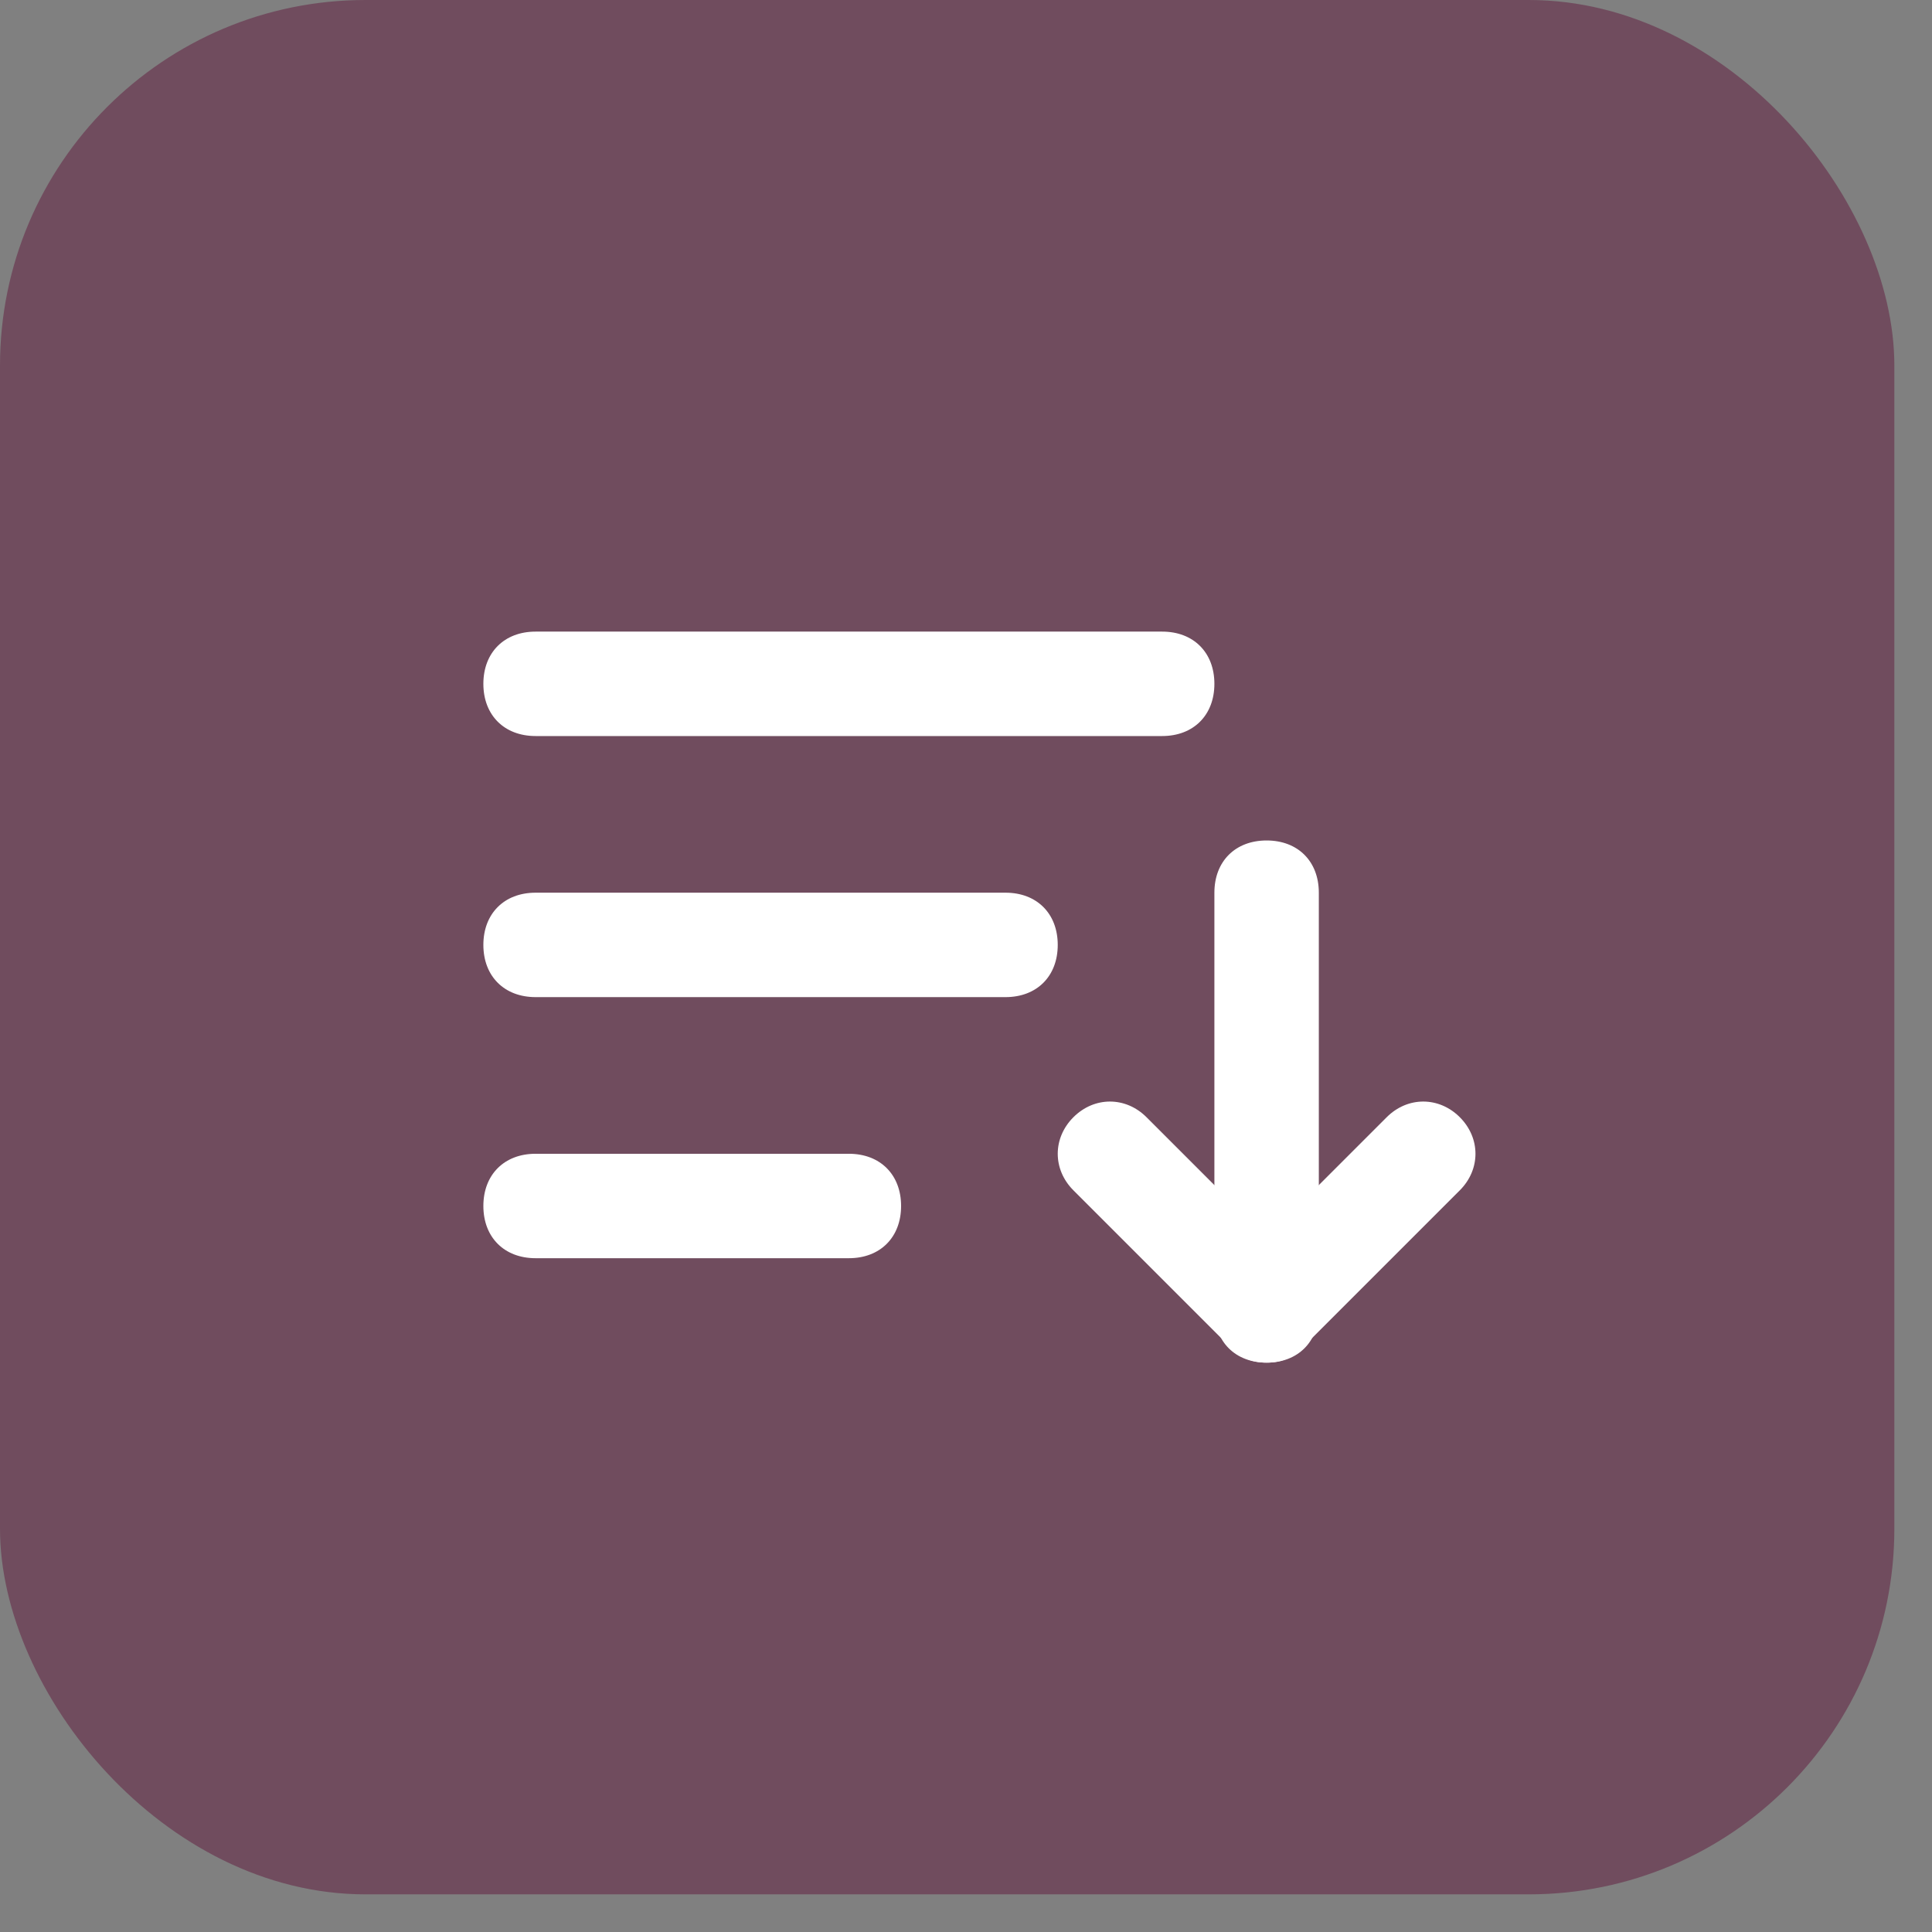
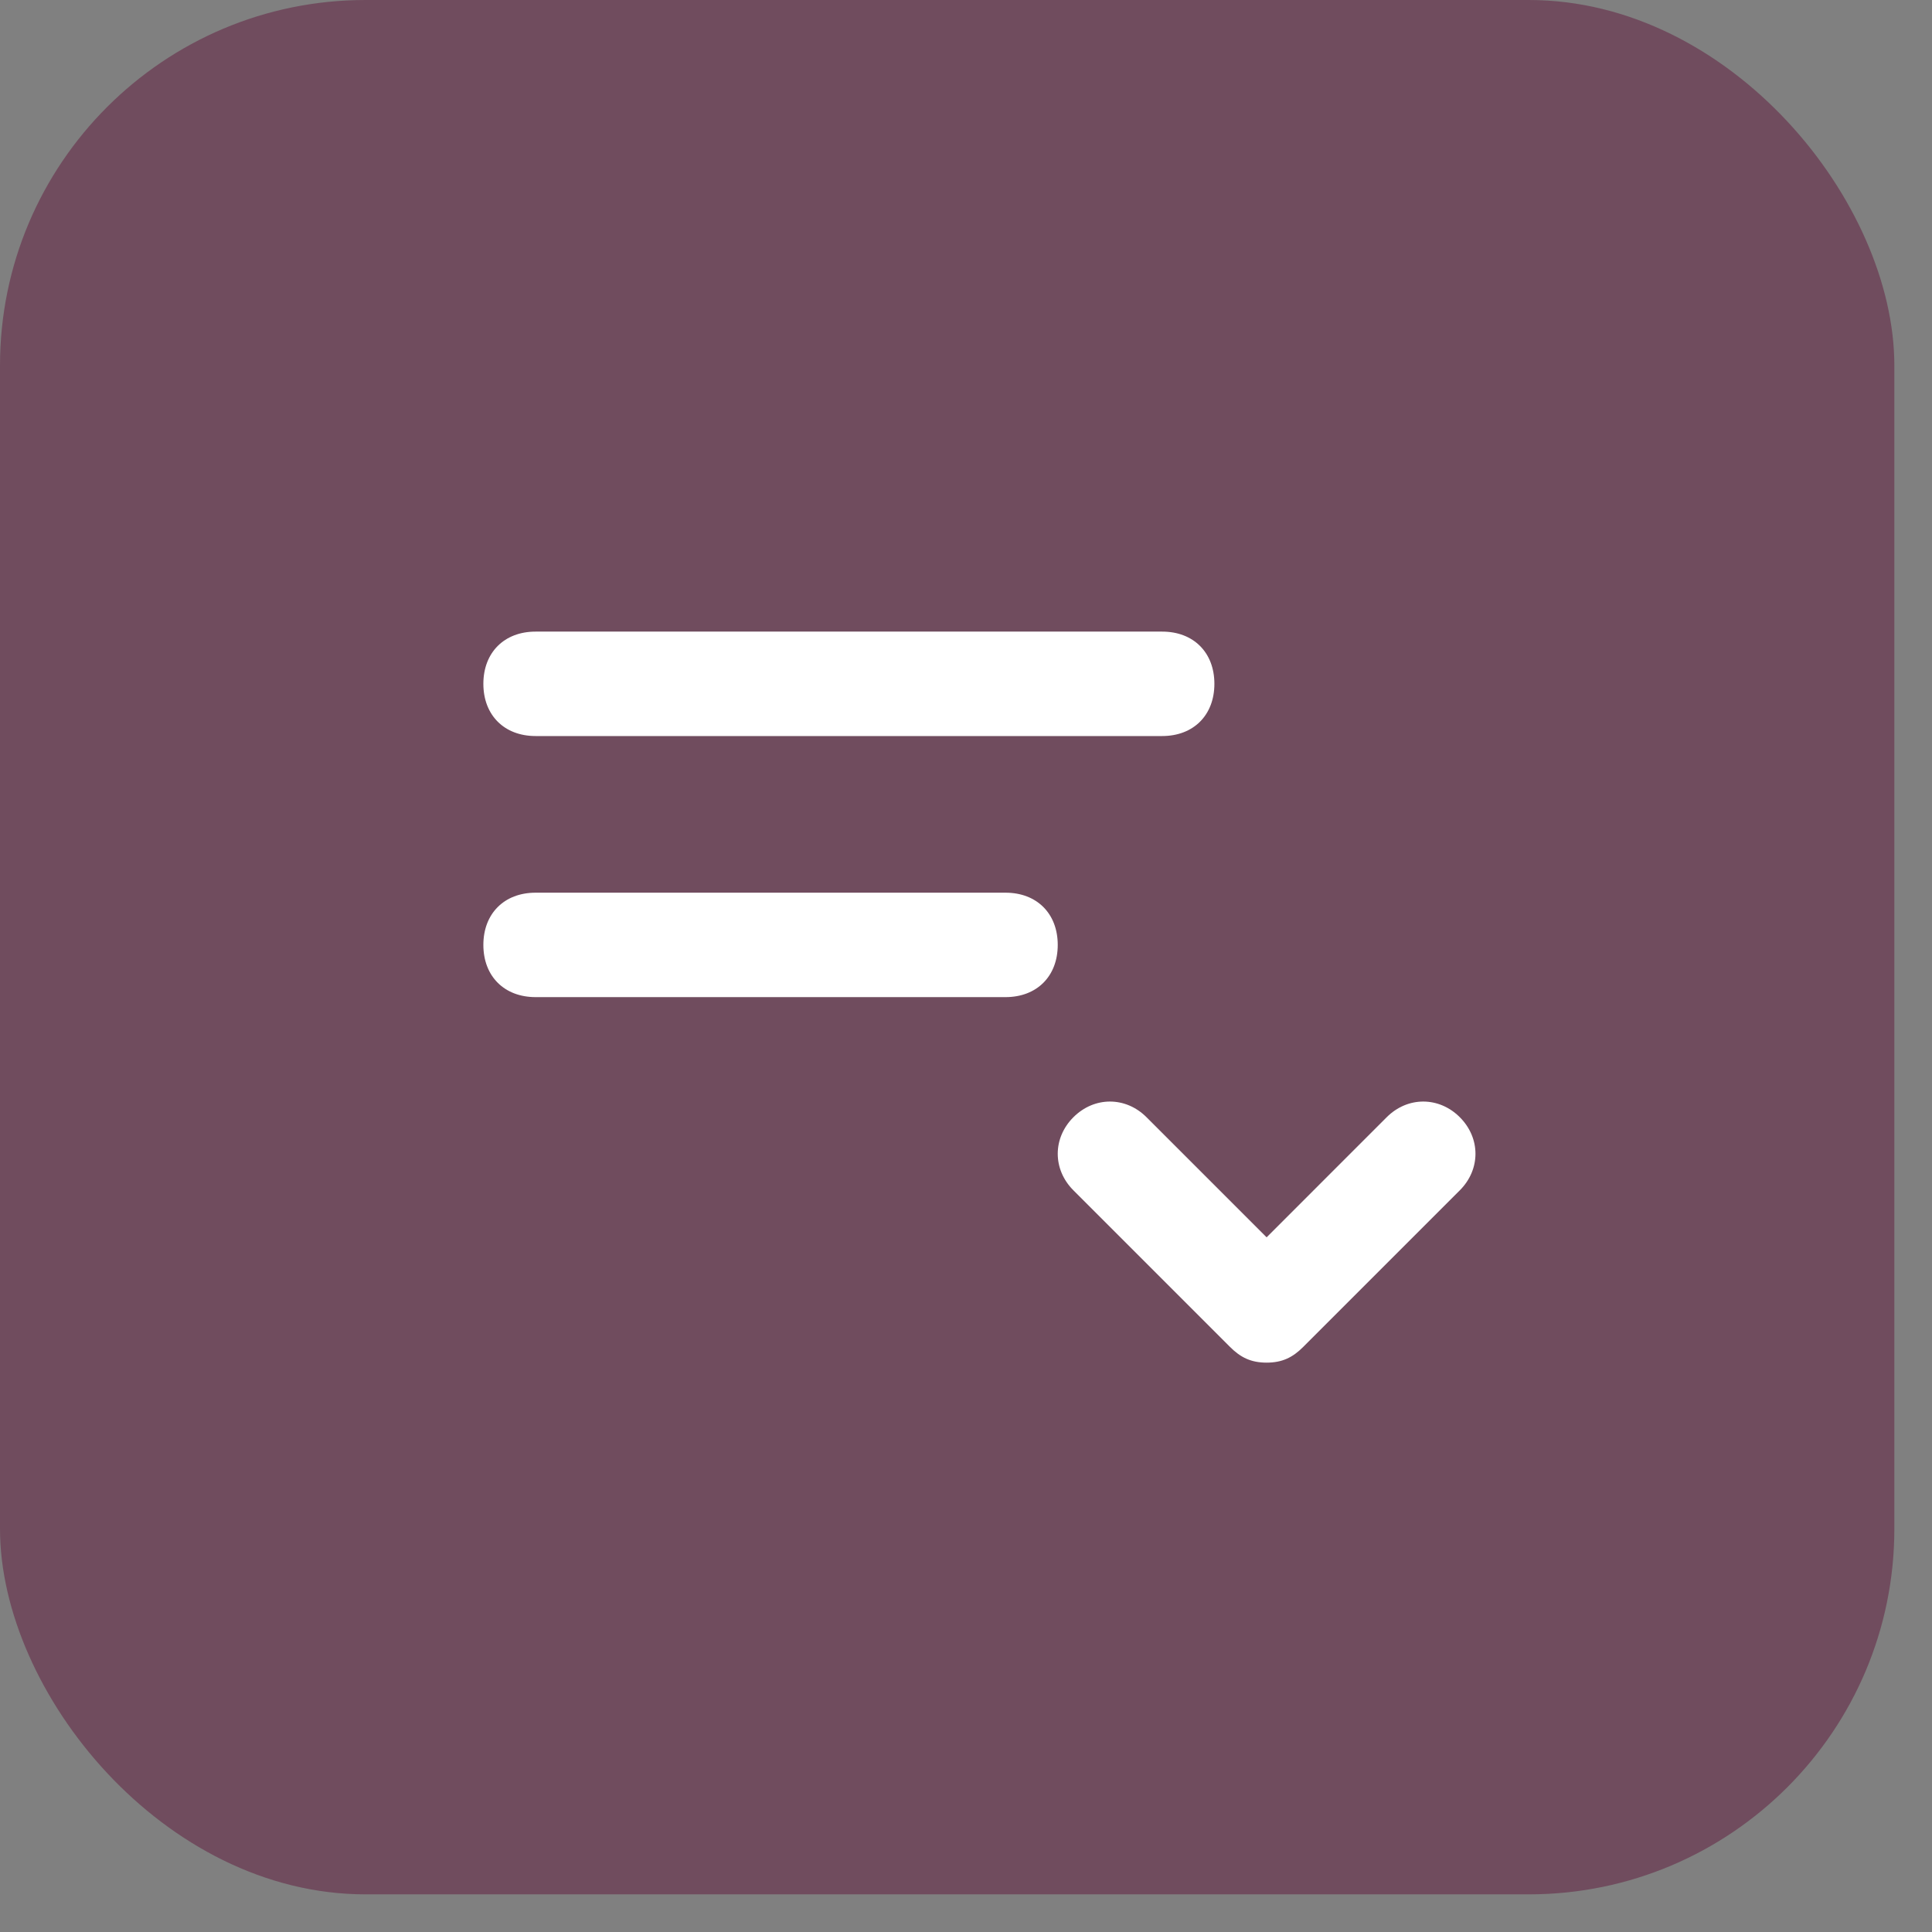
<svg xmlns="http://www.w3.org/2000/svg" width="37" height="37" viewBox="0 0 37 37" fill="none">
  <rect x="0" y="0" width="37" height="37" fill="#808080" stroke="none" />
  <rect width="36.279" height="36.279" rx="7" fill="#704C5E" />
-   <path d="M16.257 24.096H10.257C9.657 24.096 9.257 23.696 9.257 23.096C9.257 22.496 9.657 22.096 10.257 22.096H16.257C16.857 22.096 17.257 22.496 17.257 23.096C17.257 23.696 16.857 24.096 16.257 24.096Z" fill="white" />
  <path d="M19.257 19.096H10.257C9.657 19.096 9.257 18.696 9.257 18.096C9.257 17.496 9.657 17.096 10.257 17.096H19.257C19.857 17.096 20.257 17.496 20.257 18.096C20.257 18.696 19.857 19.096 19.257 19.096Z" fill="white" />
-   <path d="M24.257 26.096C23.657 26.096 23.257 25.696 23.257 25.096V17.096C23.257 16.496 23.657 16.096 24.257 16.096C24.857 16.096 25.257 16.496 25.257 17.096V25.096C25.257 25.696 24.857 26.096 24.257 26.096Z" fill="white" />
  <path d="M24.257 26.096C23.957 26.096 23.757 25.996 23.557 25.796L20.557 22.796C20.157 22.396 20.157 21.796 20.557 21.396C20.957 20.996 21.557 20.996 21.957 21.396L24.257 23.696L26.557 21.396C26.957 20.996 27.557 20.996 27.957 21.396C28.357 21.796 28.357 22.396 27.957 22.796L24.957 25.796C24.757 25.996 24.557 26.096 24.257 26.096Z" fill="white" />
  <path d="M22.257 14.096H10.257C9.657 14.096 9.257 13.696 9.257 13.096C9.257 12.496 9.657 12.096 10.257 12.096H22.257C22.857 12.096 23.257 12.496 23.257 13.096C23.257 13.696 22.857 14.096 22.257 14.096Z" fill="white" />
</svg>